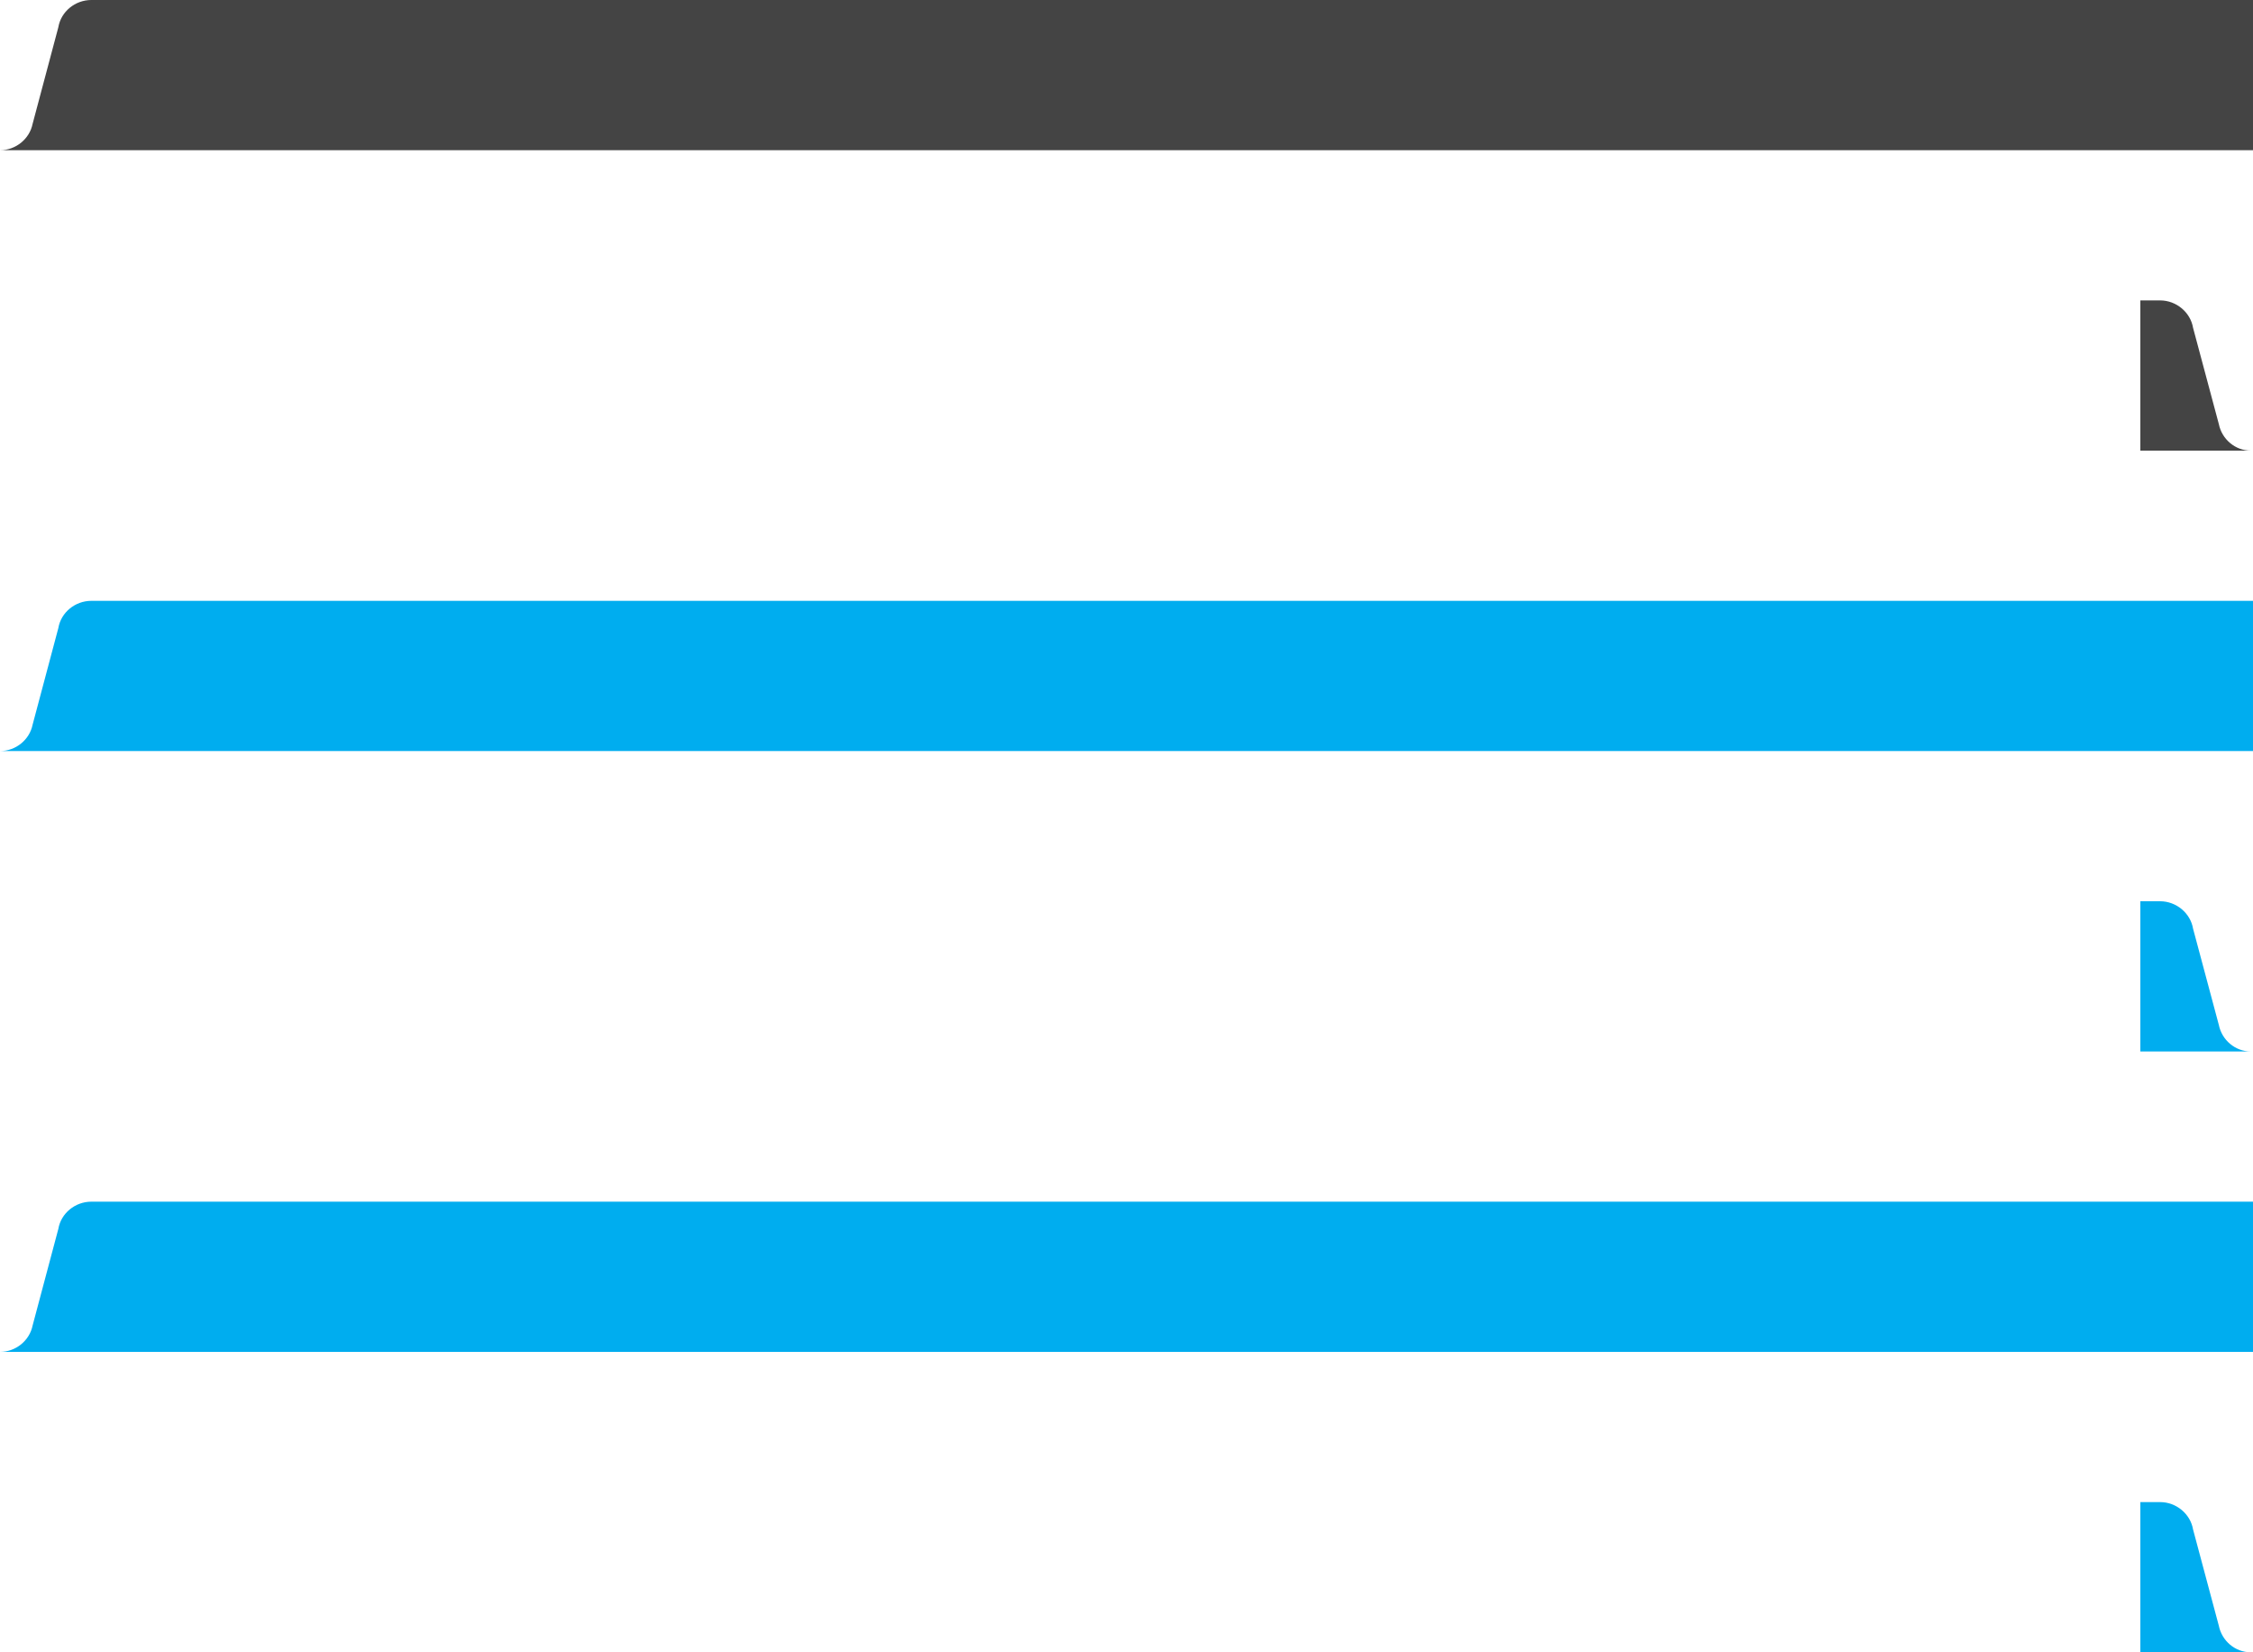
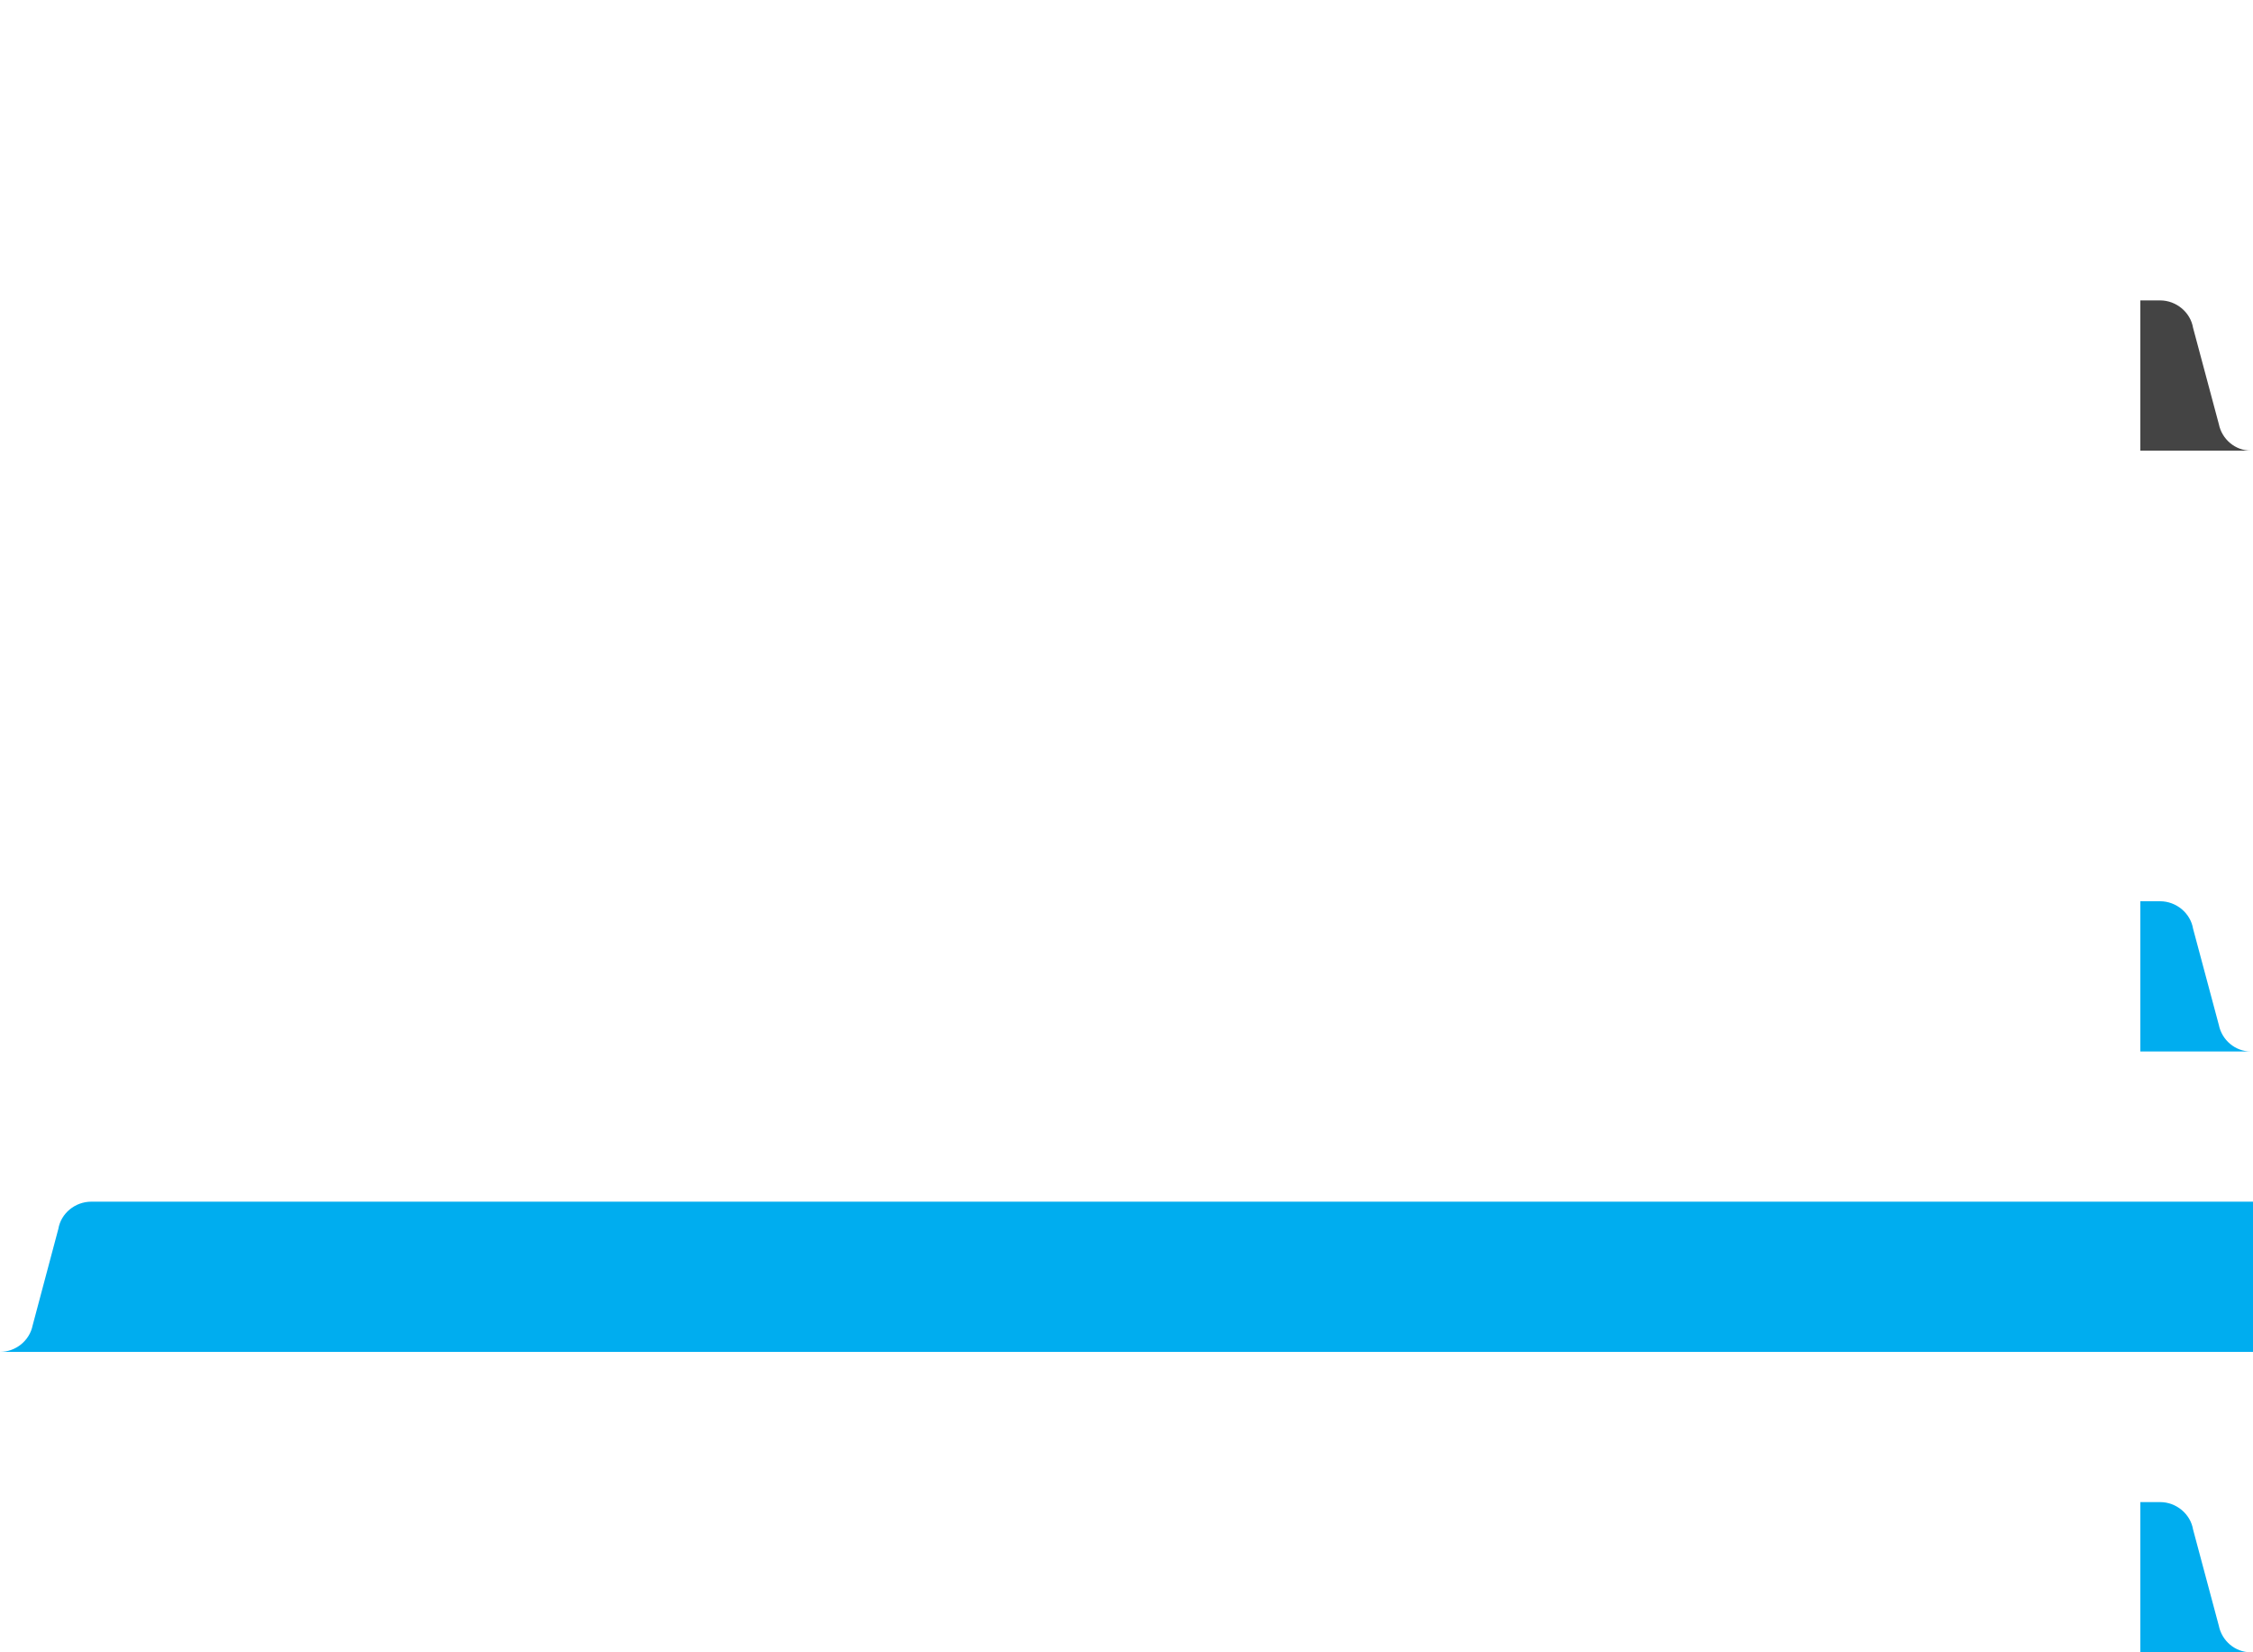
<svg xmlns="http://www.w3.org/2000/svg" version="1.1" id="Calque_1" x="0px" y="0px" width="600px" height="440px" viewBox="0 0 600 440" enable-background="new 0 0 600 440" xml:space="preserve">
-   <path opacity="0.75" fill="#060606" enable-background="new    " d="M105.13,0H24.456h-0.128c-4.332,0-8.088,3.101-8.787,7.239  L8.68,32.991C7.878,36.978,4.223,40,0,40h600V0H105.13z" />
  <path opacity="0.75" fill="#060606" enable-background="new    " d="M590.9,112.927l-6.859-25.625  c-0.697-4.138-4.457-7.302-8.787-7.302h-0.129H570v40h29.422C595.198,120,591.703,116.913,590.9,112.927z" />
-   <path fill="#00adef" d="M105.13,160H24.456h-0.128c-4.332,0-8.088,3.1-8.787,7.238l-6.86,25.752C7.878,196.979,4.223,200,0,200h600  v-40H105.13z" />
  <path fill="#00adef" d="M590.9,272.928l-6.859-25.623c-0.697-4.141-4.457-7.305-8.787-7.305h-0.129H570v40h29.422  C595.198,280,591.703,276.915,590.9,272.928z" />
  <path fill="#00adef" d="M105.13,320H24.456h-0.128c-4.332,0-8.088,3.102-8.787,7.238l-6.86,25.751C7.878,356.977,4.223,360,0,360  h600v-40H105.13z" />
  <path fill="#00adef" d="M590.9,432.928l-6.859-25.626c-0.697-4.138-4.457-7.302-8.787-7.302h-0.129H570v40h29.422  C595.198,440,591.703,436.912,590.9,432.928z" />
</svg>